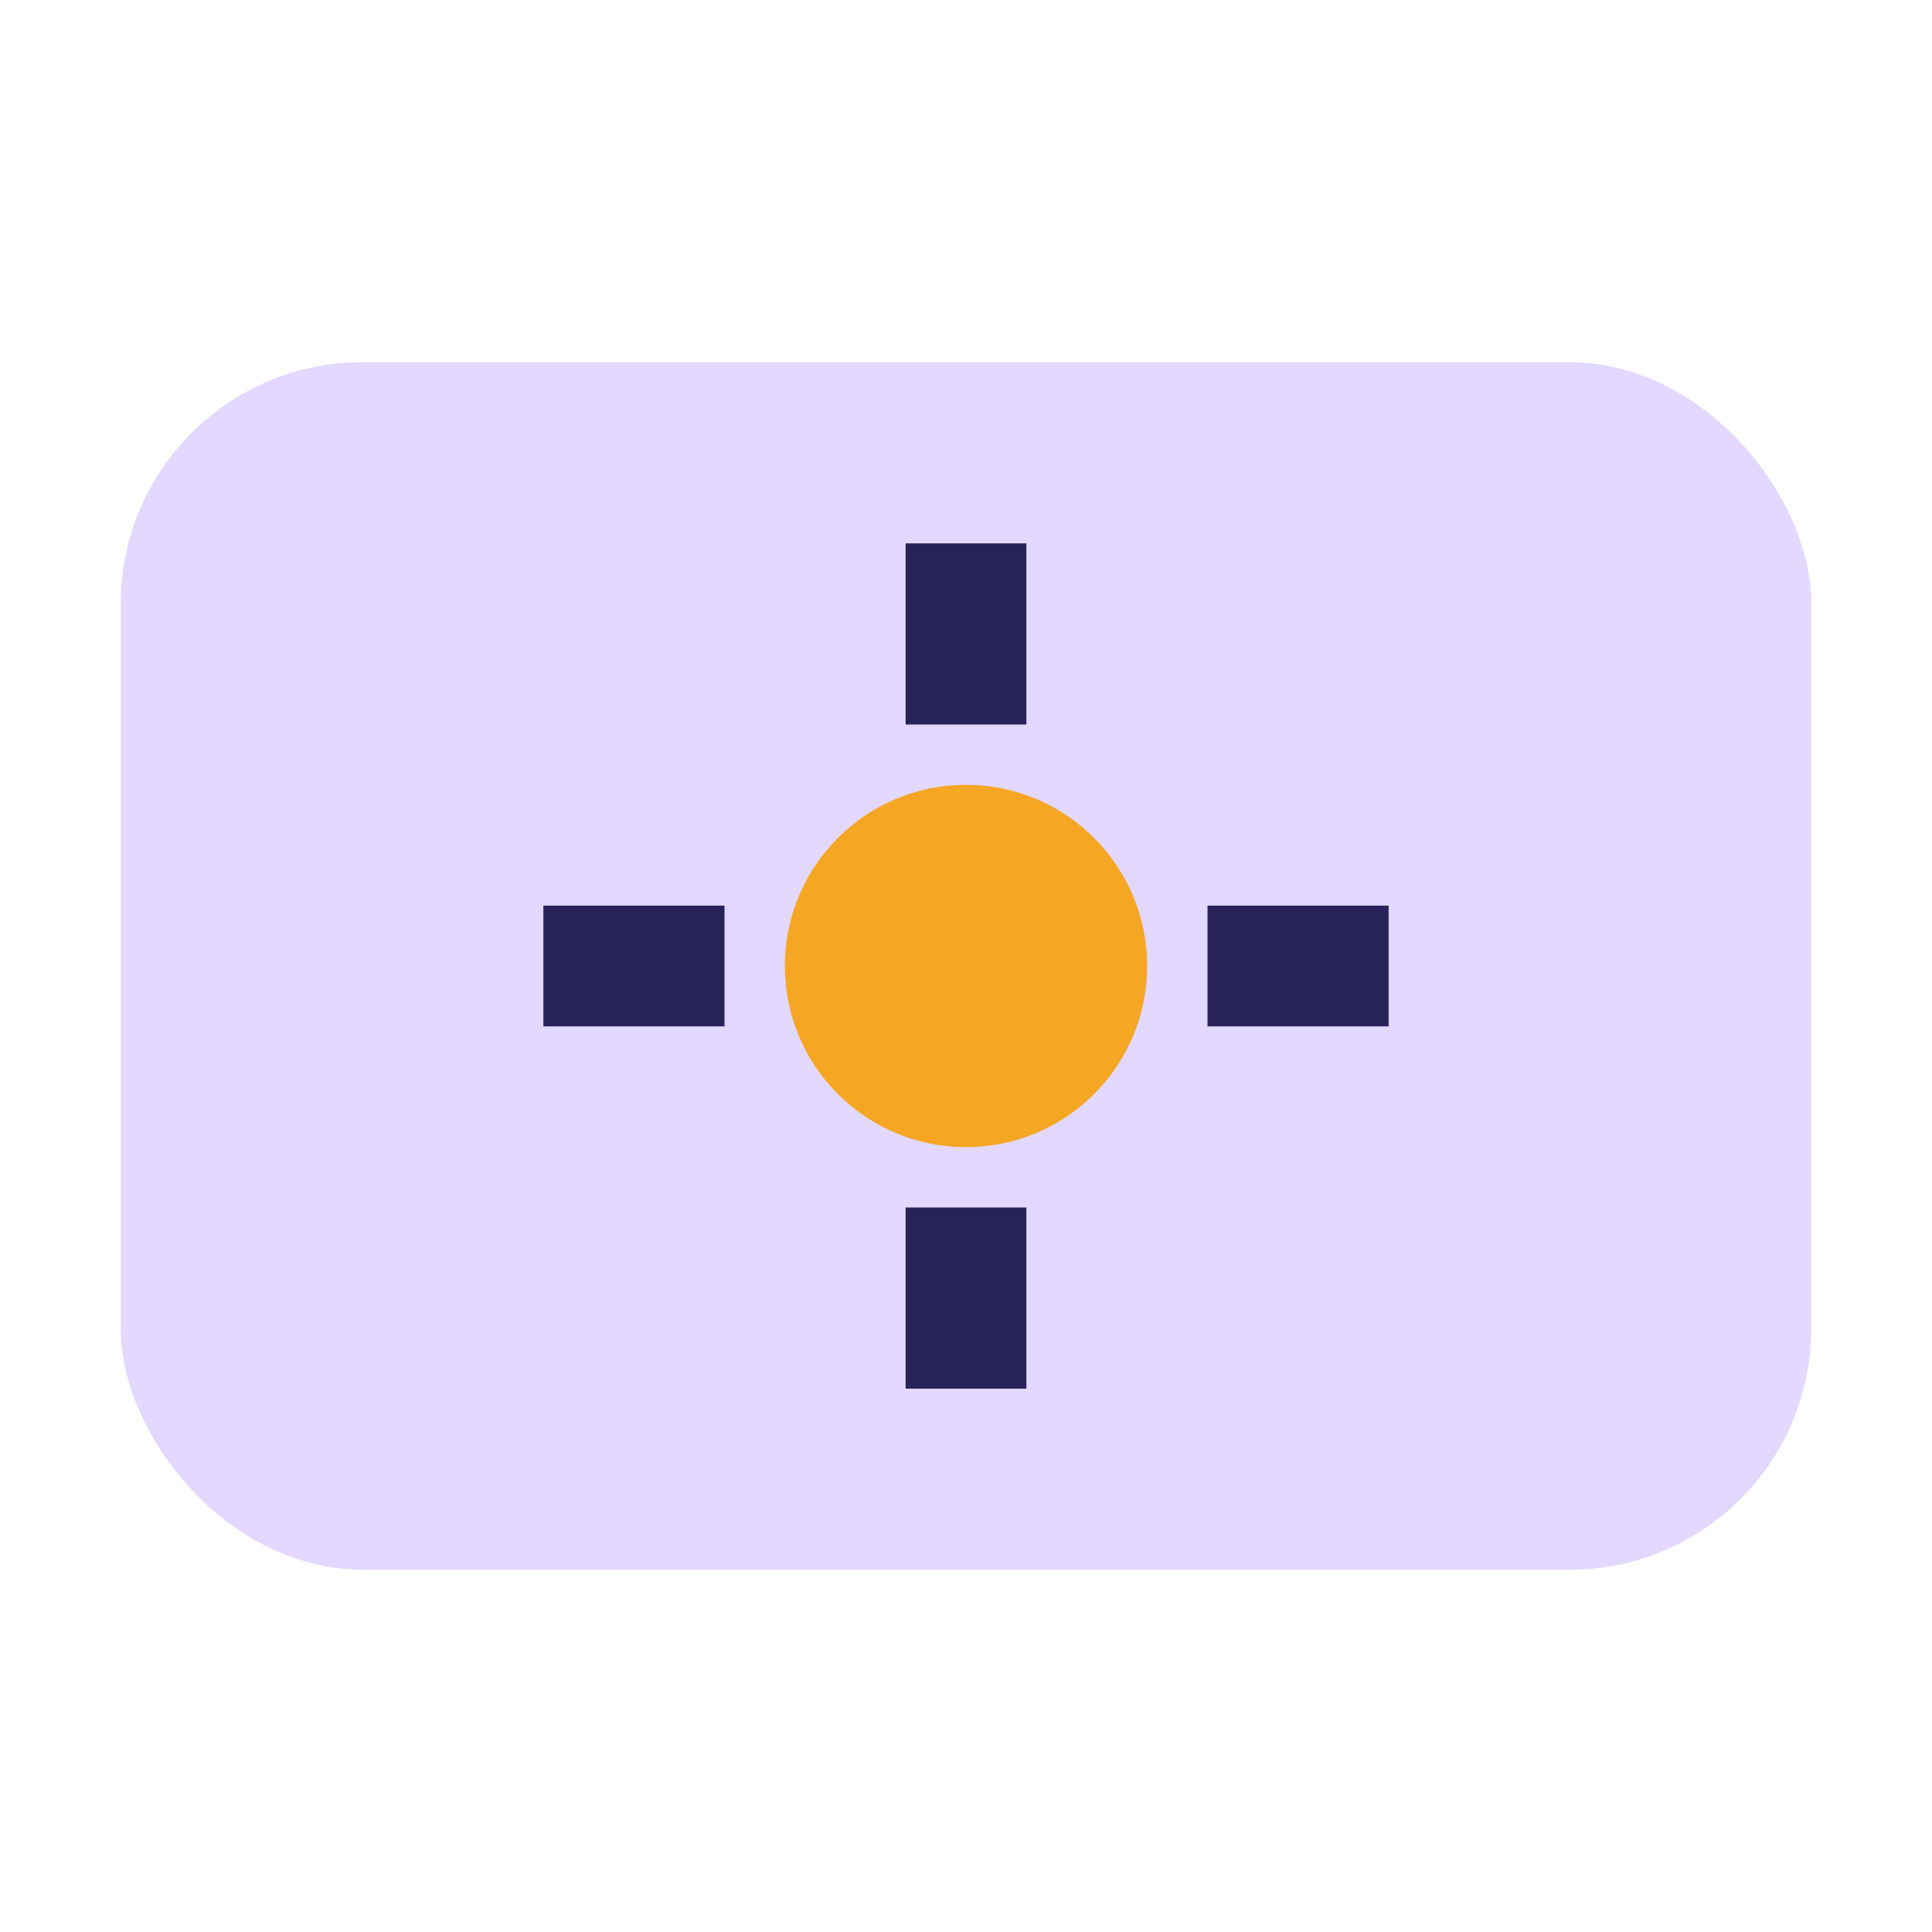
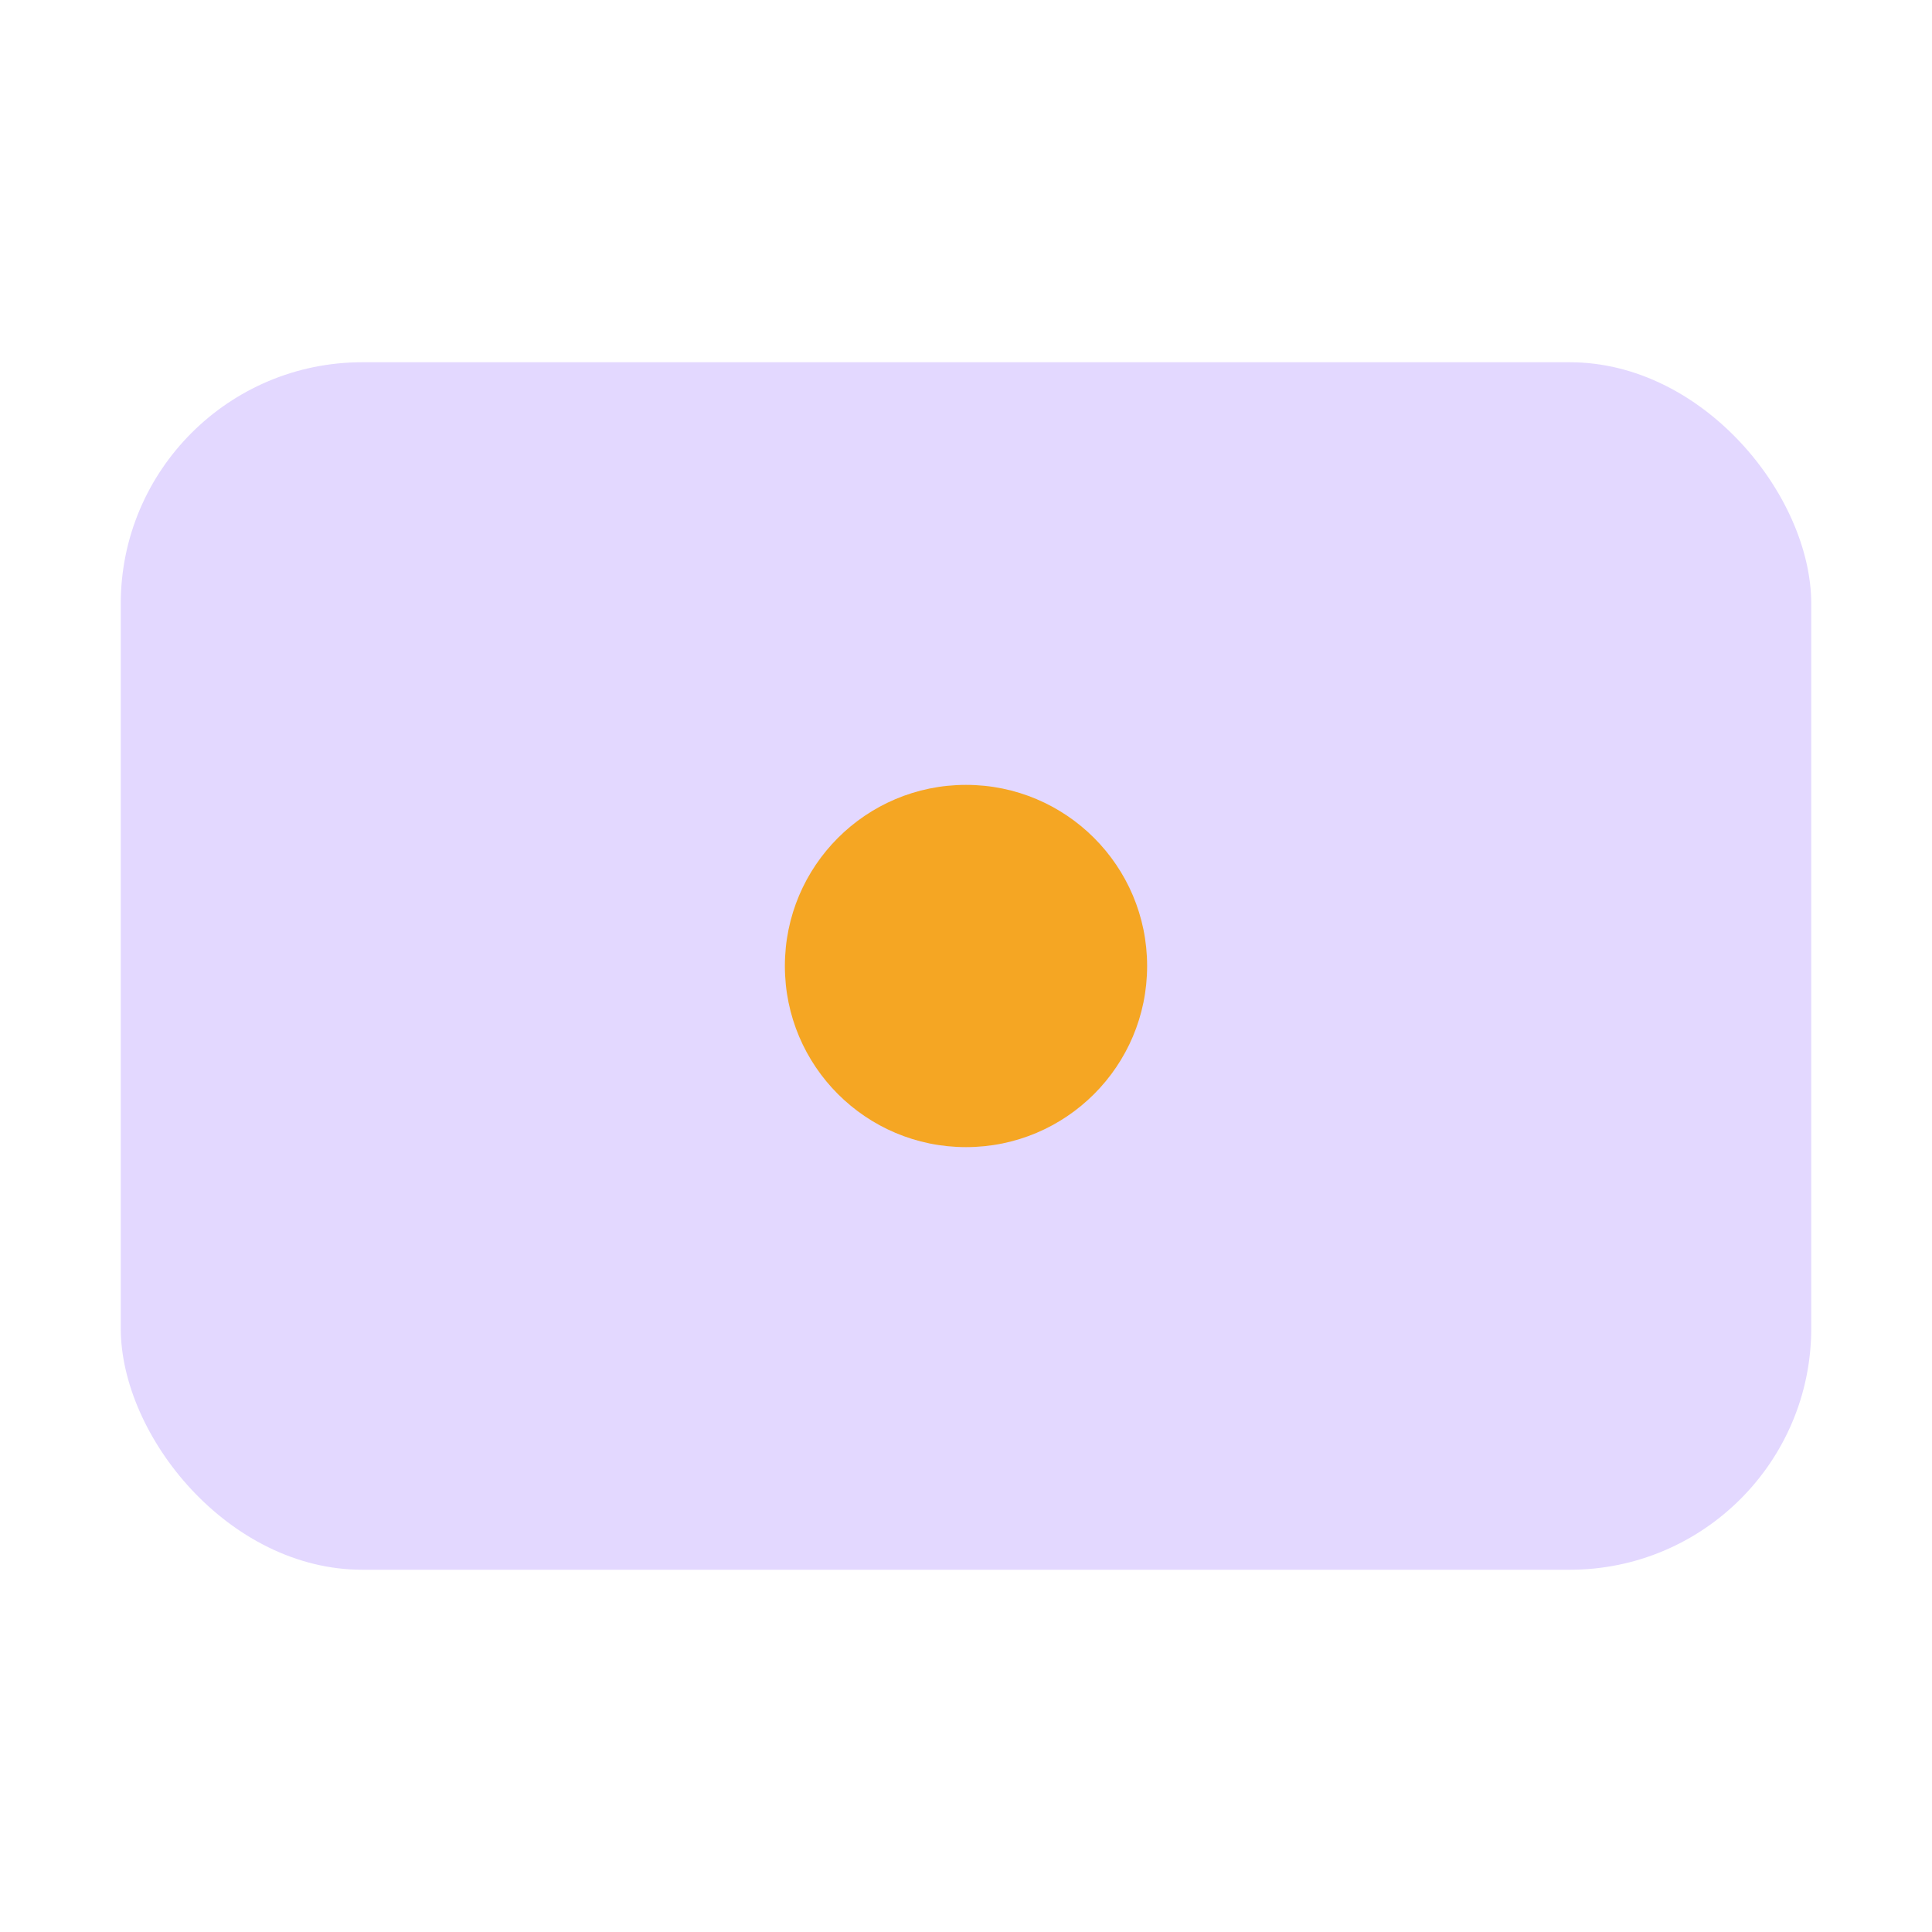
<svg xmlns="http://www.w3.org/2000/svg" width="32" height="32" viewBox="0 0 32 32">
  <rect width="28" height="20" x="2" y="6" rx="4" fill="#E3D8FF" />
  <circle cx="16" cy="16" r="3" fill="#F5A623" />
-   <path d="M16 9v3M16 20v3M9 16h3M20 16h3" stroke="#28225A" stroke-width="2" />
</svg>